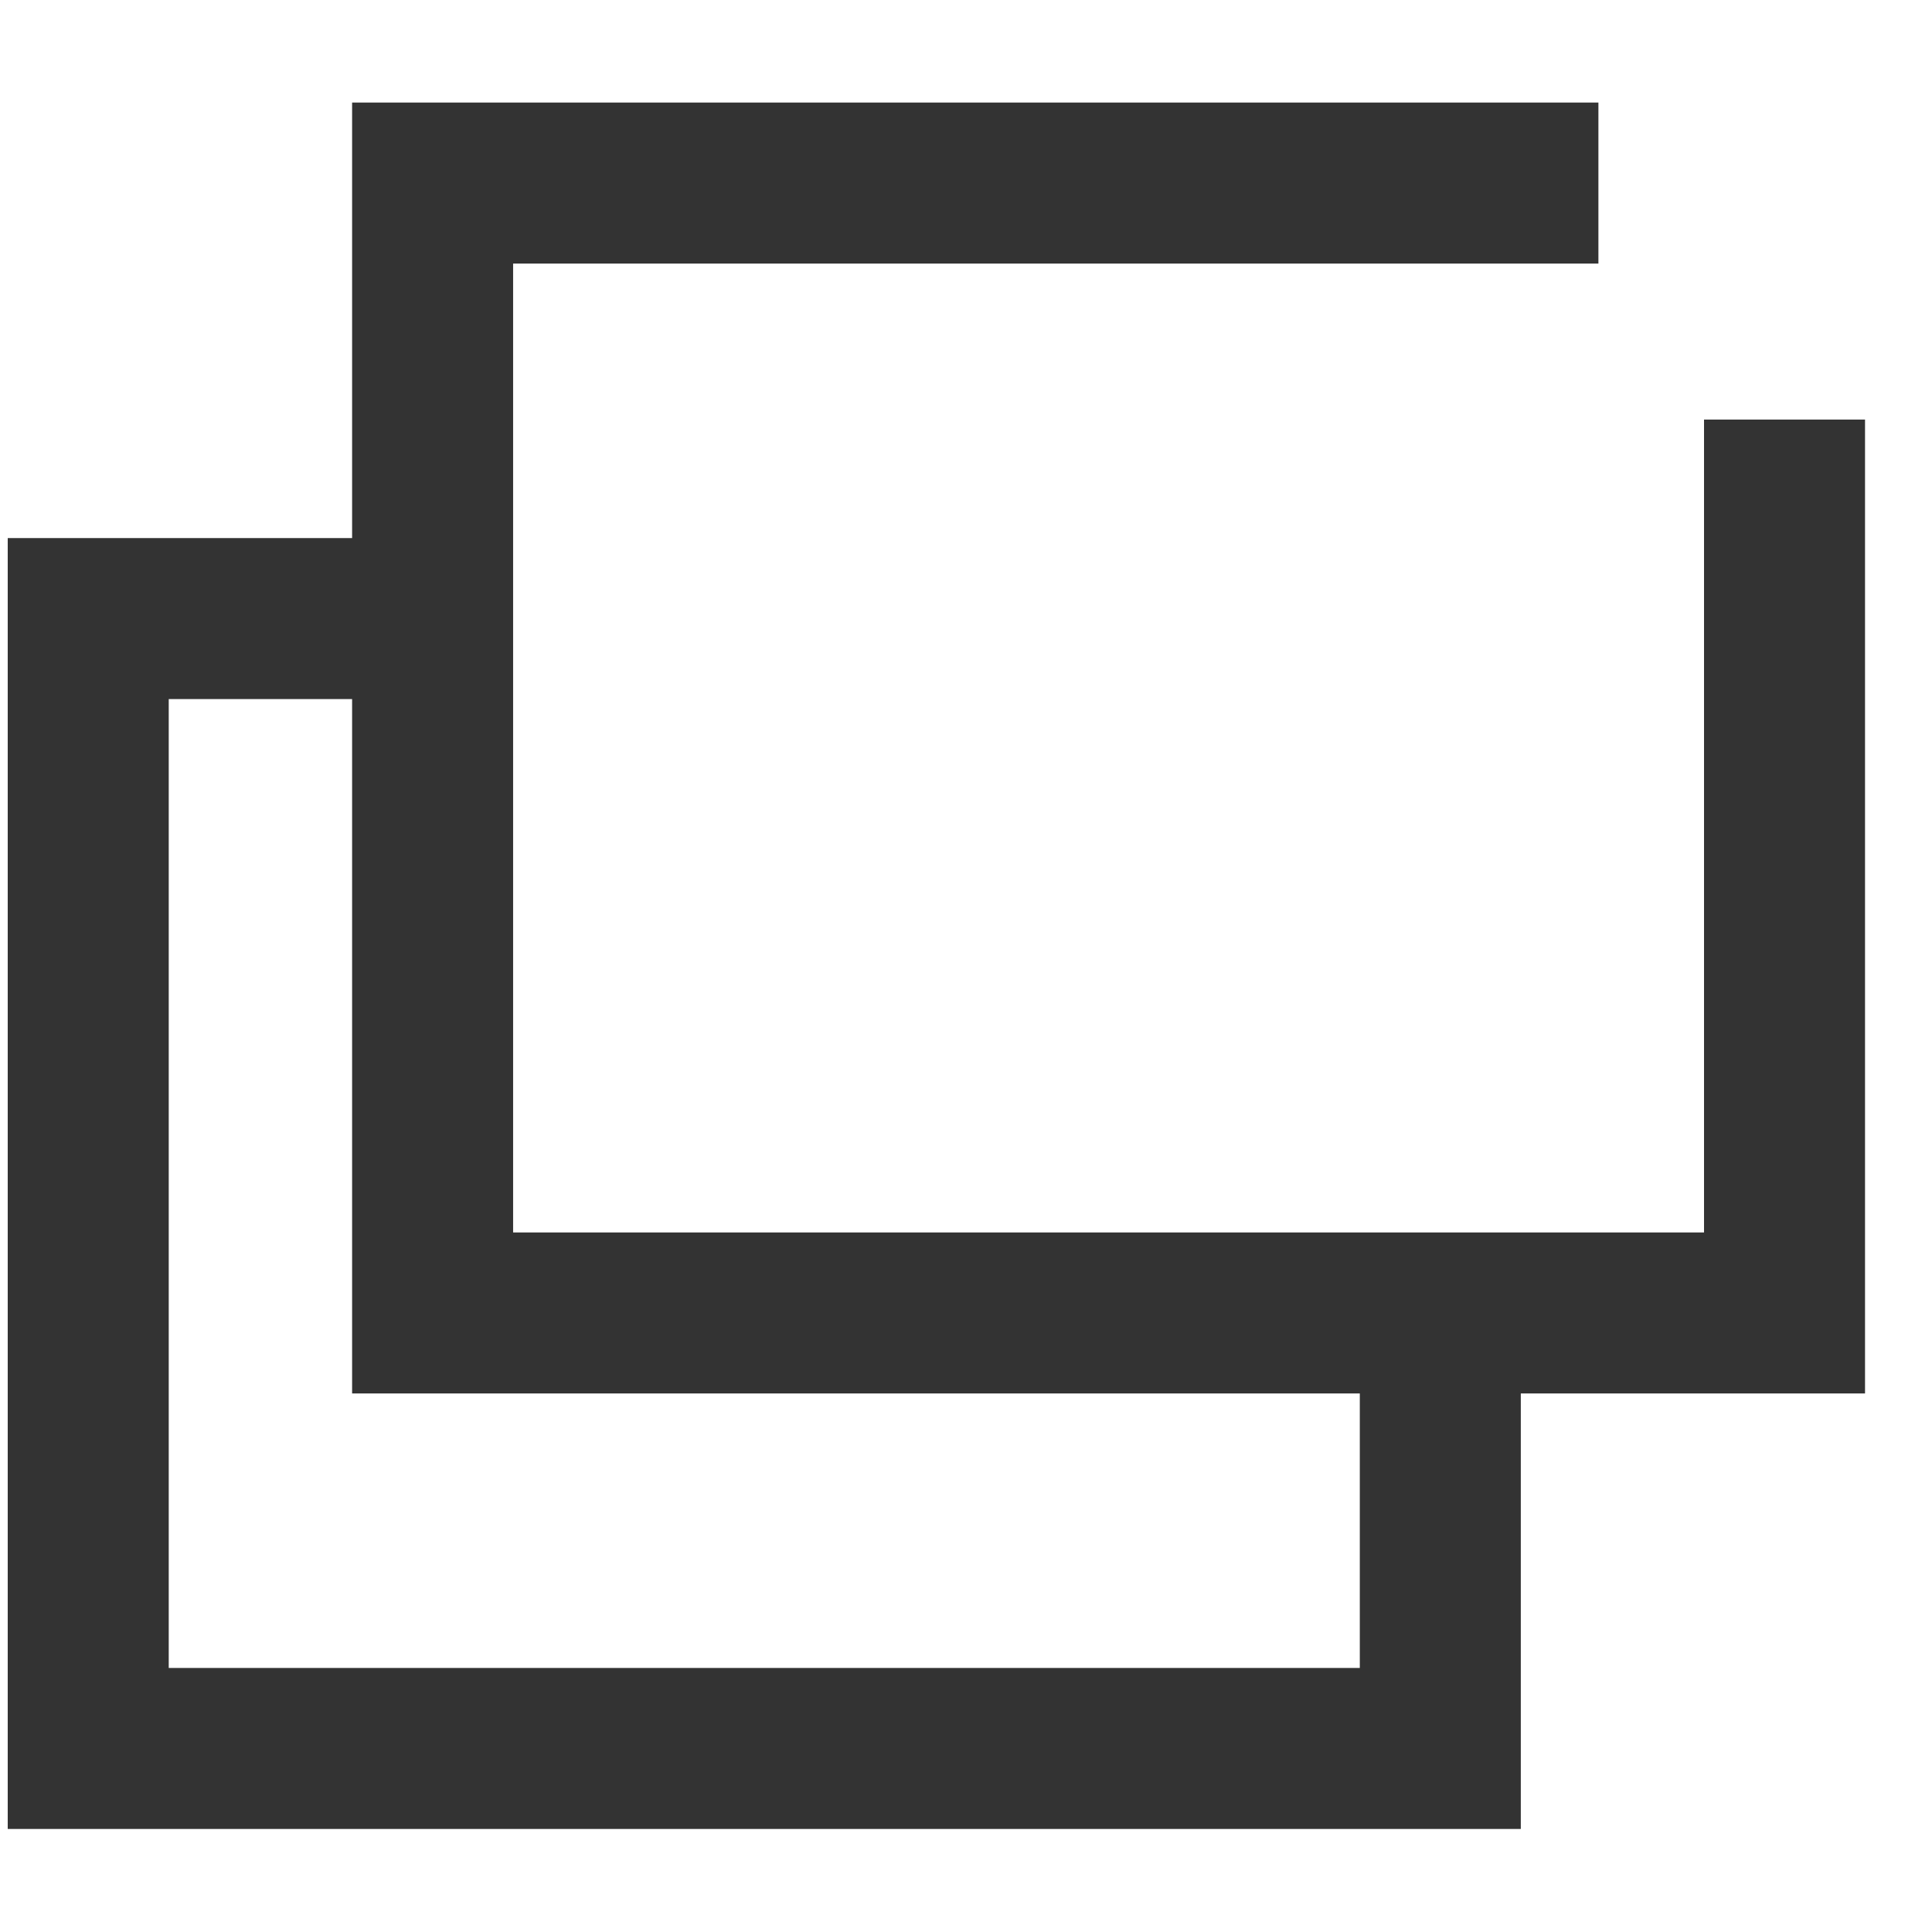
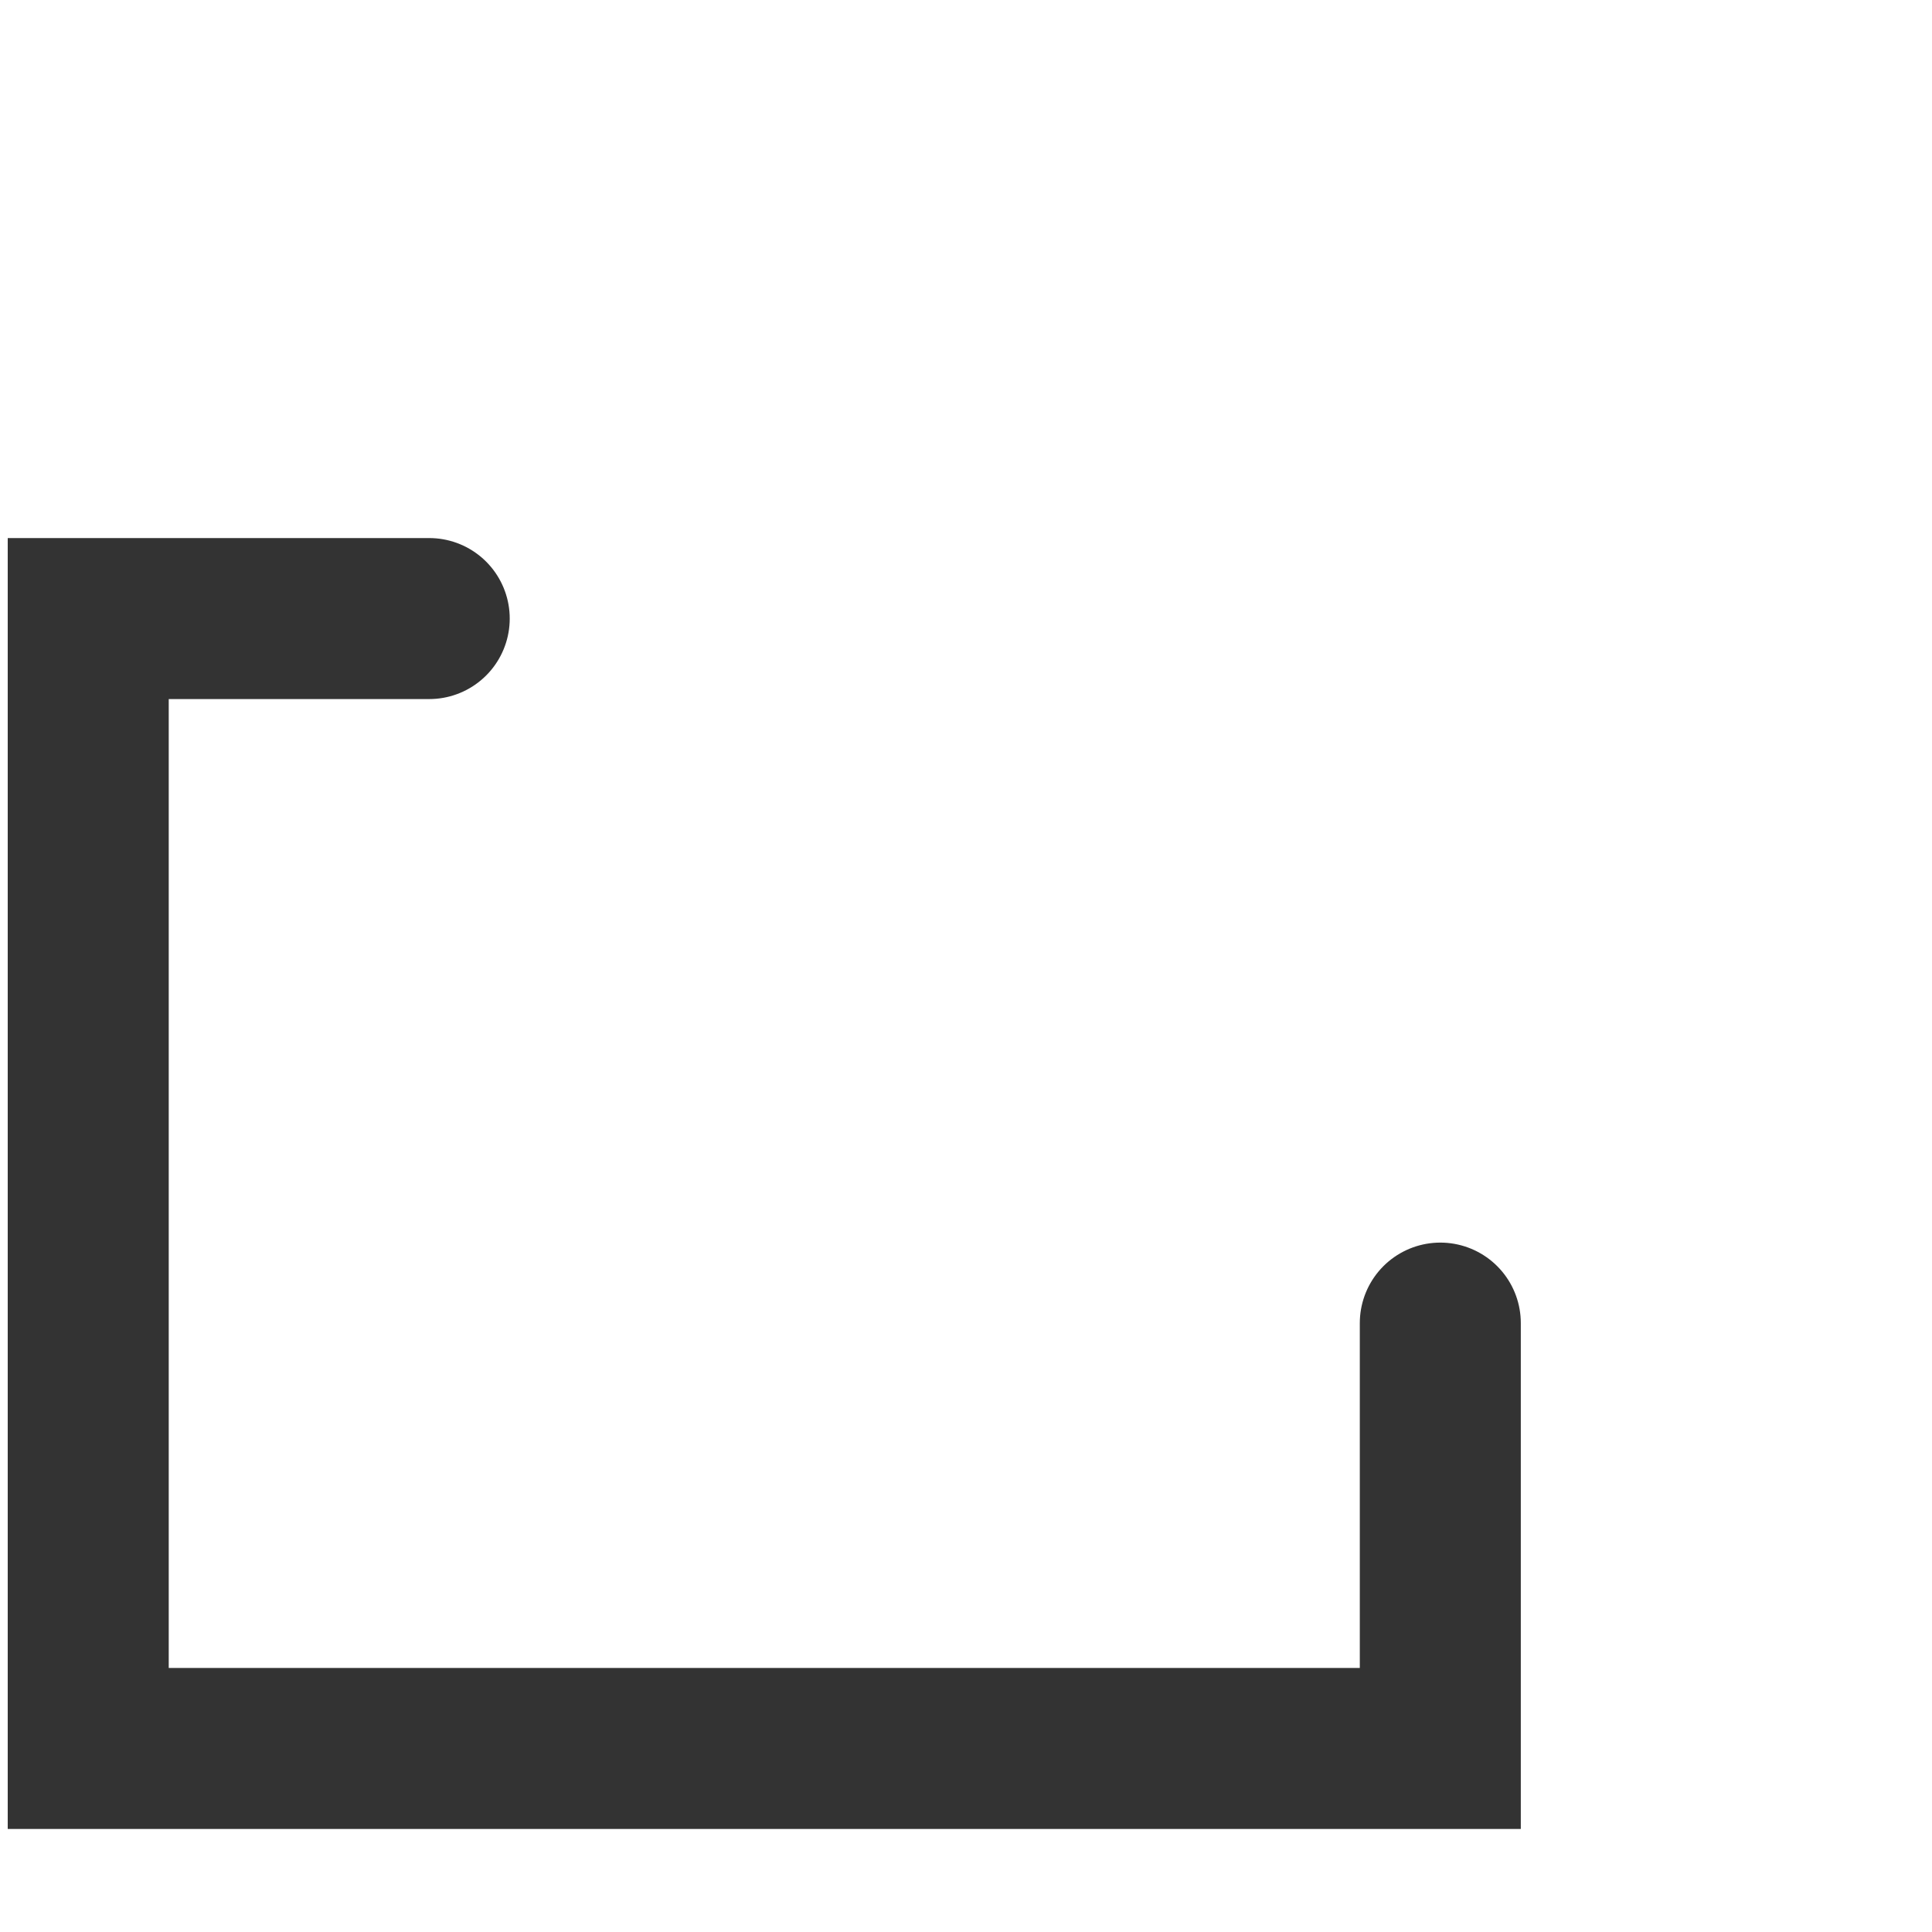
<svg xmlns="http://www.w3.org/2000/svg" width="12" height="12" viewBox="0 0 12 12" fill="none">
  <path d="M8.946 8.218V10.86H0.548V3.842H2.666" stroke="#333333" stroke-miterlimit="10" stroke-linecap="round" />
-   <path d="M11.084 3.106V8.155H2.687V1.137H9.428" stroke="#333333" stroke-miterlimit="10" stroke-linecap="square" />
</svg>